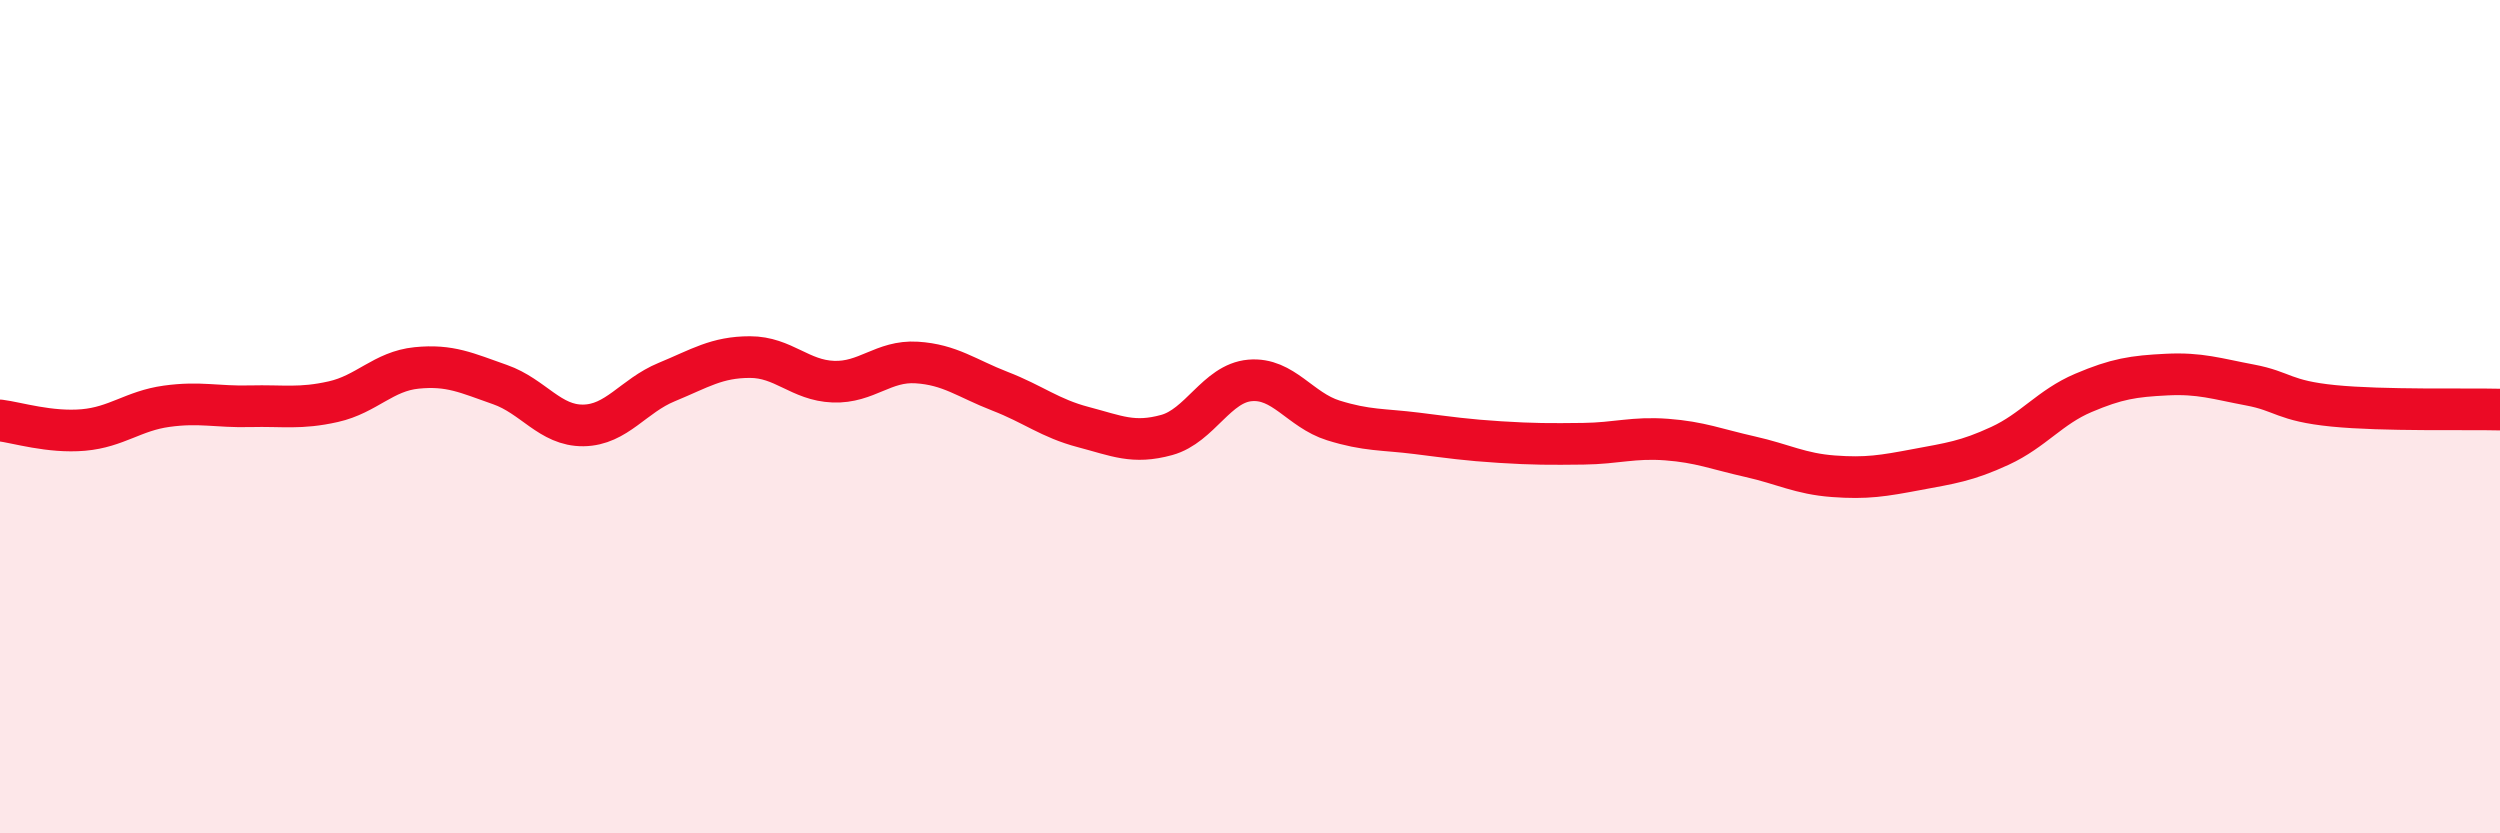
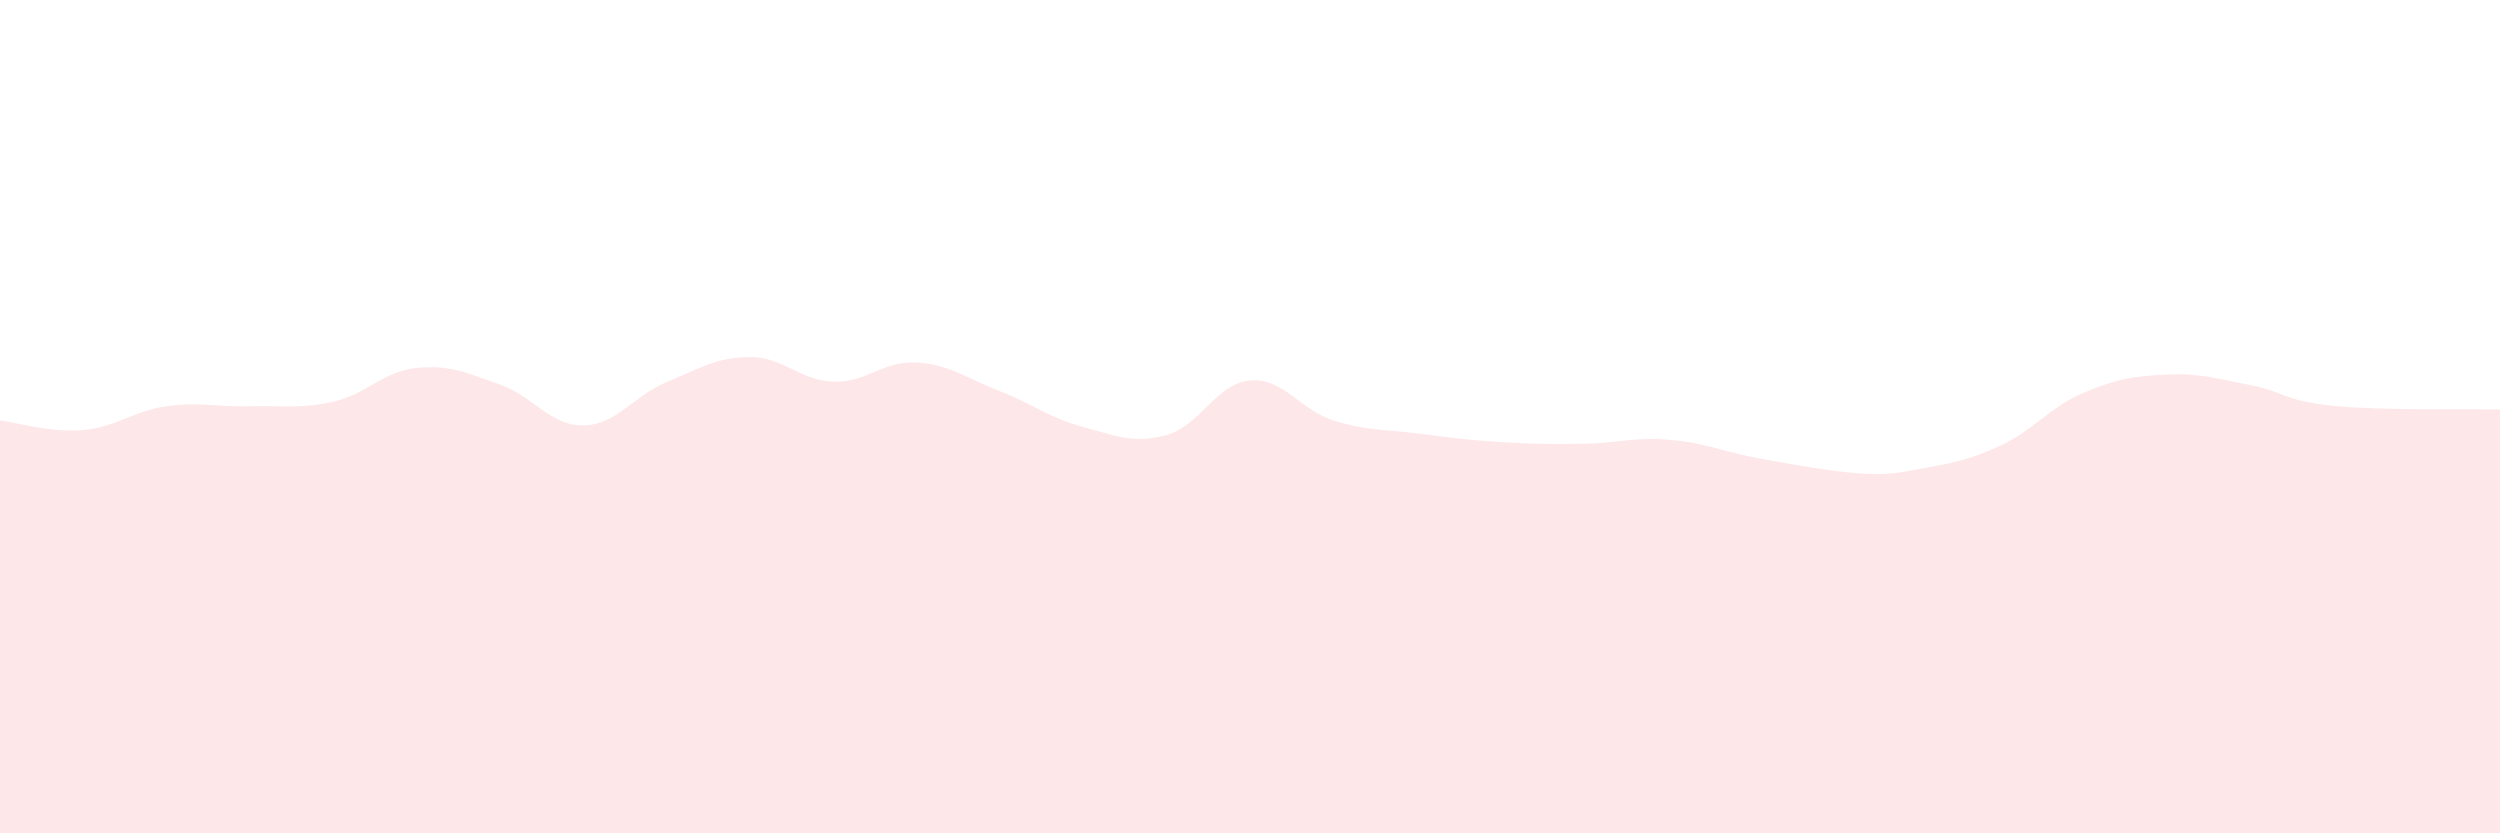
<svg xmlns="http://www.w3.org/2000/svg" width="60" height="20" viewBox="0 0 60 20">
-   <path d="M 0,10.09 C 0.4,10.14 1.2,10.39 2,10.32 C 2.8,10.25 3.2,9.86 4,9.75 C 4.8,9.64 5.2,9.77 6,9.75 C 6.8,9.73 7.2,9.82 8,9.64 C 8.8,9.46 9.2,8.91 10,8.83 C 10.8,8.75 11.2,8.95 12,9.23 C 12.8,9.51 13.2,10.22 14,10.21 C 14.8,10.2 15.2,9.5 16,9.17 C 16.8,8.84 17.2,8.57 18,8.57 C 18.8,8.57 19.2,9.13 20,9.16 C 20.8,9.19 21.2,8.65 22,8.7 C 22.8,8.75 23.2,9.08 24,9.39 C 24.8,9.7 25.2,10.04 26,10.25 C 26.8,10.46 27.2,10.66 28,10.44 C 28.8,10.22 29.2,9.2 30,9.13 C 30.8,9.06 31.2,9.84 32,10.09 C 32.8,10.34 33.2,10.3 34,10.4 C 34.8,10.5 35.2,10.56 36,10.61 C 36.8,10.66 37.2,10.66 38,10.65 C 38.8,10.64 39.2,10.49 40,10.55 C 40.8,10.61 41.2,10.78 42,10.96 C 42.8,11.14 43.2,11.37 44,11.43 C 44.8,11.49 45.2,11.42 46,11.27 C 46.8,11.12 47.2,11.07 48,10.7 C 48.8,10.33 49.2,9.77 50,9.43 C 50.8,9.09 51.2,9.03 52,8.99 C 52.8,8.95 53.2,9.09 54,9.24 C 54.8,9.39 54.8,9.62 56,9.74 C 57.2,9.86 59.2,9.81 60,9.83L60 20L0 20Z" fill="#EB0A25" opacity="0.1" stroke-linecap="round" stroke-linejoin="round" />
-   <path d="M 0,10.09 C 0.4,10.14 1.2,10.39 2,10.32 C 2.8,10.25 3.2,9.86 4,9.75 C 4.8,9.64 5.2,9.77 6,9.75 C 6.8,9.73 7.2,9.82 8,9.64 C 8.8,9.46 9.2,8.91 10,8.83 C 10.8,8.75 11.2,8.95 12,9.23 C 12.8,9.51 13.2,10.22 14,10.21 C 14.8,10.2 15.2,9.5 16,9.17 C 16.8,8.84 17.2,8.57 18,8.57 C 18.8,8.57 19.2,9.13 20,9.16 C 20.8,9.19 21.2,8.65 22,8.7 C 22.8,8.75 23.2,9.08 24,9.39 C 24.8,9.7 25.2,10.04 26,10.25 C 26.8,10.46 27.2,10.66 28,10.44 C 28.8,10.22 29.2,9.2 30,9.13 C 30.8,9.06 31.2,9.84 32,10.09 C 32.8,10.34 33.2,10.3 34,10.4 C 34.8,10.5 35.2,10.56 36,10.61 C 36.8,10.66 37.2,10.66 38,10.65 C 38.8,10.64 39.2,10.49 40,10.55 C 40.8,10.61 41.2,10.78 42,10.96 C 42.8,11.14 43.2,11.37 44,11.43 C 44.8,11.49 45.2,11.42 46,11.27 C 46.8,11.12 47.2,11.07 48,10.7 C 48.8,10.33 49.2,9.77 50,9.43 C 50.8,9.09 51.2,9.03 52,8.99 C 52.8,8.95 53.2,9.09 54,9.24 C 54.8,9.39 54.8,9.62 56,9.74 C 57.2,9.86 59.2,9.81 60,9.83" stroke="#EB0A25" stroke-width="1" fill="none" stroke-linecap="round" stroke-linejoin="round" />
+   <path d="M 0,10.09 C 0.4,10.14 1.2,10.39 2,10.32 C 2.8,10.25 3.2,9.86 4,9.75 C 4.8,9.64 5.2,9.77 6,9.75 C 6.8,9.73 7.2,9.82 8,9.64 C 8.8,9.46 9.2,8.91 10,8.83 C 10.8,8.75 11.2,8.95 12,9.23 C 12.8,9.51 13.2,10.22 14,10.21 C 14.8,10.2 15.2,9.5 16,9.17 C 16.8,8.84 17.2,8.57 18,8.57 C 18.8,8.57 19.2,9.13 20,9.16 C 20.8,9.19 21.2,8.65 22,8.7 C 22.8,8.75 23.2,9.08 24,9.39 C 24.8,9.7 25.2,10.04 26,10.25 C 26.8,10.46 27.2,10.66 28,10.44 C 28.8,10.22 29.2,9.2 30,9.13 C 30.8,9.06 31.2,9.84 32,10.09 C 32.8,10.34 33.2,10.3 34,10.4 C 34.8,10.5 35.2,10.56 36,10.61 C 36.8,10.66 37.2,10.66 38,10.65 C 38.8,10.64 39.2,10.49 40,10.55 C 40.8,10.61 41.2,10.78 42,10.96 C 44.8,11.49 45.2,11.42 46,11.27 C 46.8,11.12 47.2,11.07 48,10.7 C 48.8,10.33 49.2,9.77 50,9.43 C 50.8,9.09 51.2,9.03 52,8.99 C 52.8,8.95 53.2,9.09 54,9.24 C 54.8,9.39 54.8,9.62 56,9.74 C 57.2,9.86 59.2,9.81 60,9.83L60 20L0 20Z" fill="#EB0A25" opacity="0.1" stroke-linecap="round" stroke-linejoin="round" />
</svg>